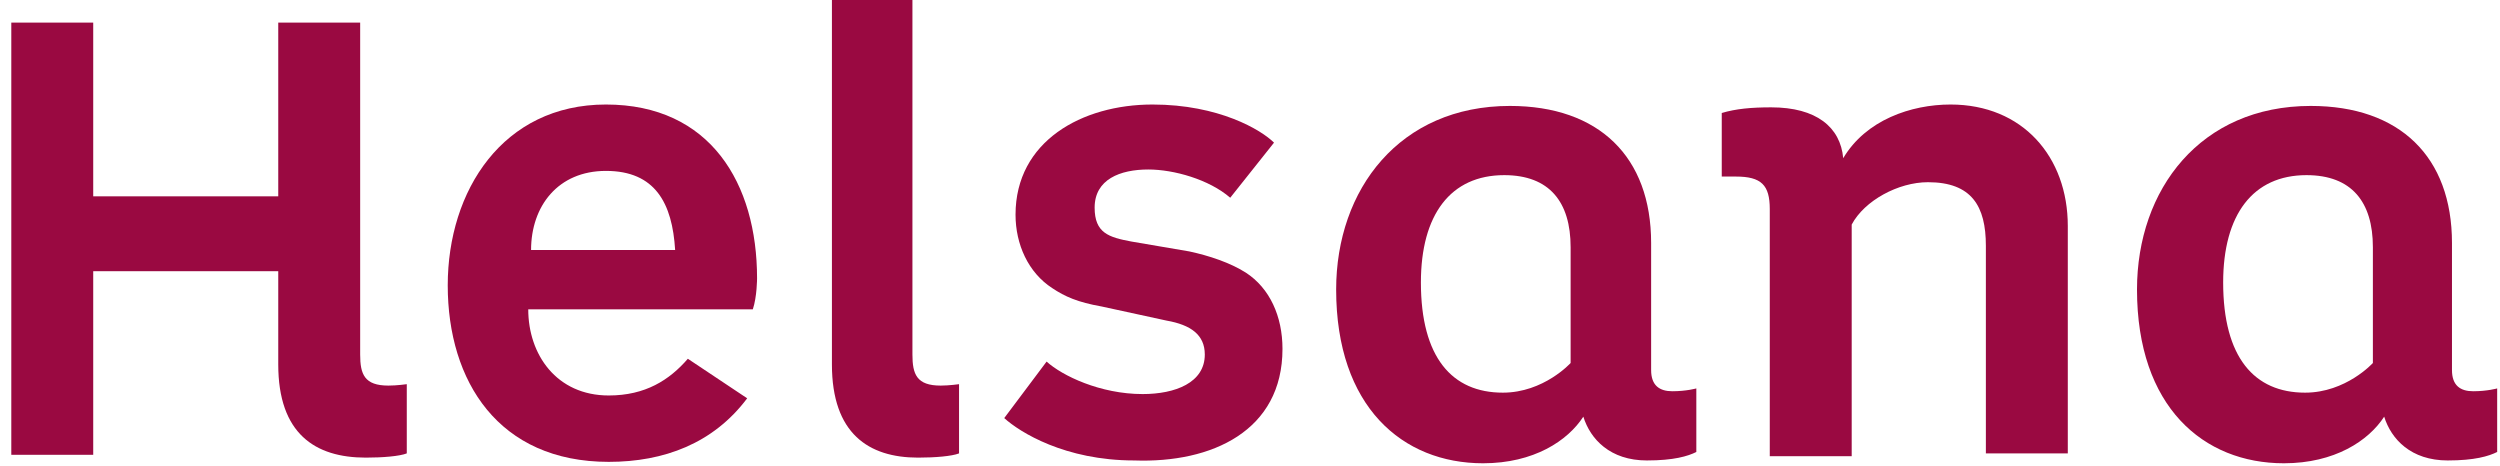
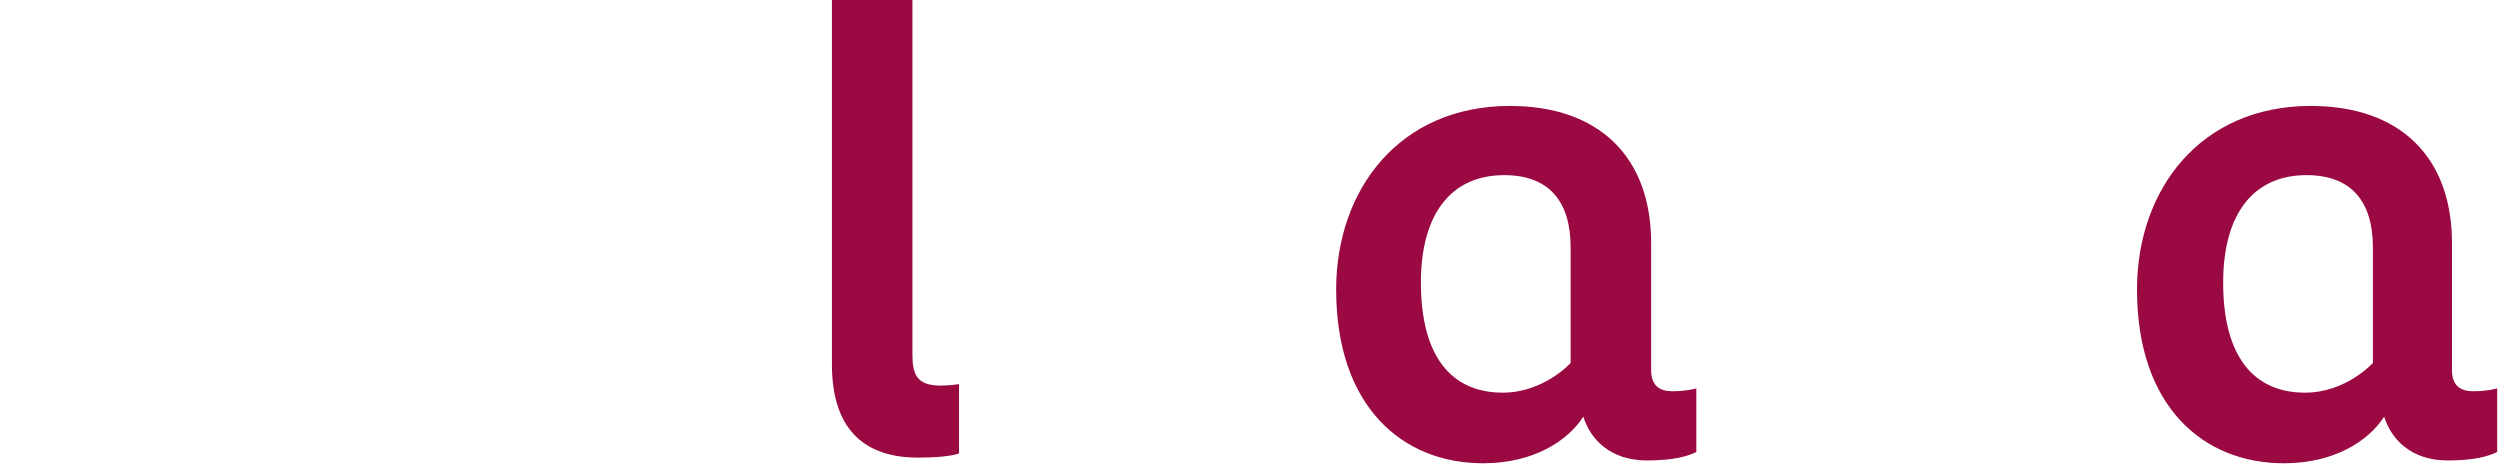
<svg xmlns="http://www.w3.org/2000/svg" viewBox="0 0 177 33" version="1.1">
  <g stroke="none" stroke-width="1" fill="#9a0941" fill-rule="evenodd">
-     <path d="M19.7,25.8 C19.7,30.7 22.3,32.4 25.9,32.4 C27.1,32.4 28.3,32.3 28.8,32.1 L28.8,27.2 C28.8,27.2 28.1,27.3 27.5,27.3 C25.8,27.3 25.5,26.5 25.5,25.1 L25.5,1.6 L19.7,1.6 L19.7,13.9 L6.6,13.9 L6.6,1.6 L0.8,1.6 L0.8,32.2 L6.6,32.2 L6.6,19.2 L19.7,19.2 L19.7,25.8 L19.7,25.8 Z" />
-     <path d="M47.8,17.7 L37.6,17.7 C37.6,14.6 39.5,12.1 42.9,12.1 C46.4,12.1 47.6,14.4 47.8,17.7 M53.6,19.7 C53.6,13 50.3,7.4 42.9,7.4 C35.6,7.4 31.7,13.5 31.7,20.2 C31.7,27 35.3,32.7 43.1,32.7 C47,32.7 50.5,31.4 52.9,28.2 L48.7,25.4 C47.4,26.9 45.7,28 43.1,28 C39.4,28 37.4,25.1 37.4,21.9 L53.3,21.9 C53.6,21 53.6,19.7 53.6,19.7" />
    <path d="M58.9,25.8 C58.9,30.7 61.5,32.4 65,32.4 C66.2,32.4 67.4,32.3 67.9,32.1 L67.9,27.2 C67.9,27.2 67.2,27.3 66.6,27.3 C64.9,27.3 64.6,26.5 64.6,25.1 L64.6,0 L58.9,0 C58.9,0 58.9,25.8 58.9,25.8 L58.9,25.8 Z" />
-     <path d="M90.8,24.7 C90.8,22.4 89.9,20.4 88.2,19.3 C87.1,18.6 85.6,18.1 84.2,17.8 L80.1,17.1 C78.5,16.8 77.5,16.5 77.5,14.7 C77.5,12.7 79.3,12 81.3,12 C83.1,12 85.6,12.7 87.1,14 L90.2,10.1 C89.3,9.2 86.3,7.4 81.6,7.4 C76.6,7.4 71.9,10 71.9,15.2 C71.9,17.3 72.8,19.3 74.5,20.4 C75.4,21 76.3,21.4 78,21.7 L82.6,22.7 C84.3,23 85.3,23.7 85.3,25.1 C85.3,27.1 83.2,27.9 80.9,27.9 C77.9,27.9 75.2,26.6 74.1,25.6 L71.1,29.6 C72.2,30.6 75.4,32.6 80.3,32.6 C85.8,32.8 90.8,30.5 90.8,24.7" />
    <path d="M120.1,27.5 C120.1,27.5 119.4,27.7 118.4,27.7 C117.5,27.7 116.9,27.3 116.9,26.2 L116.9,17.2 C116.9,11.1 113.2,7.5 106.9,7.5 C99.1,7.5 94.6,13.4 94.6,20.5 C94.6,28.8 99.3,32.8 105,32.8 C108.6,32.8 111,31.2 112.1,29.5 C112.6,31.1 114,32.6 116.6,32.6 C118.5,32.6 119.5,32.3 120.1,32 L120.1,27.5 L120.1,27.5 Z M111.2,25.7 C111.2,25.7 109.3,27.8 106.4,27.8 C102.8,27.8 100.6,25.3 100.6,20 C100.6,15.2 102.7,12.4 106.5,12.4 C109.7,12.4 111.2,14.3 111.2,17.5 C111.2,17.5 111.2,25.7 111.2,25.7 L111.2,25.7 Z" />
-     <path d="M130.5,11.2 C132.1,8.5 135.3,7.4 138.1,7.4 C143.2,7.4 146.4,11.1 146.4,16 L146.4,32.1 L140.6,32.1 L140.6,17.4 C140.6,14.6 139.6,12.9 136.5,12.9 C134.4,12.9 132,14.2 131.1,15.9 L131.1,32.3 L125.3,32.3 L125.3,14.8 C125.3,13.1 124.7,12.5 122.9,12.5 L121.9,12.5 L121.9,8 C122.9,7.7 124,7.6 125.4,7.6 C128.6,7.6 130.3,9 130.5,11.2" />
    <path d="M176.8,27.5 C176.8,27.5 176.1,27.7 175.1,27.7 C174.2,27.7 173.6,27.3 173.6,26.2 L173.6,17.2 C173.6,11.1 169.9,7.5 163.6,7.5 C155.8,7.5 151.3,13.4 151.3,20.5 C151.3,28.8 156,32.8 161.7,32.8 C165.3,32.8 167.7,31.2 168.8,29.5 C169.3,31.1 170.7,32.6 173.3,32.6 C175.2,32.6 176.2,32.3 176.8,32 L176.8,27.5 L176.8,27.5 Z M168,25.7 C168,25.7 166.1,27.8 163.2,27.8 C159.6,27.8 157.4,25.3 157.4,20 C157.4,15.2 159.5,12.4 163.3,12.4 C166.5,12.4 168,14.3 168,17.5 L168,25.7 L168,25.7 L168,25.7 Z" />
  </g>
</svg>